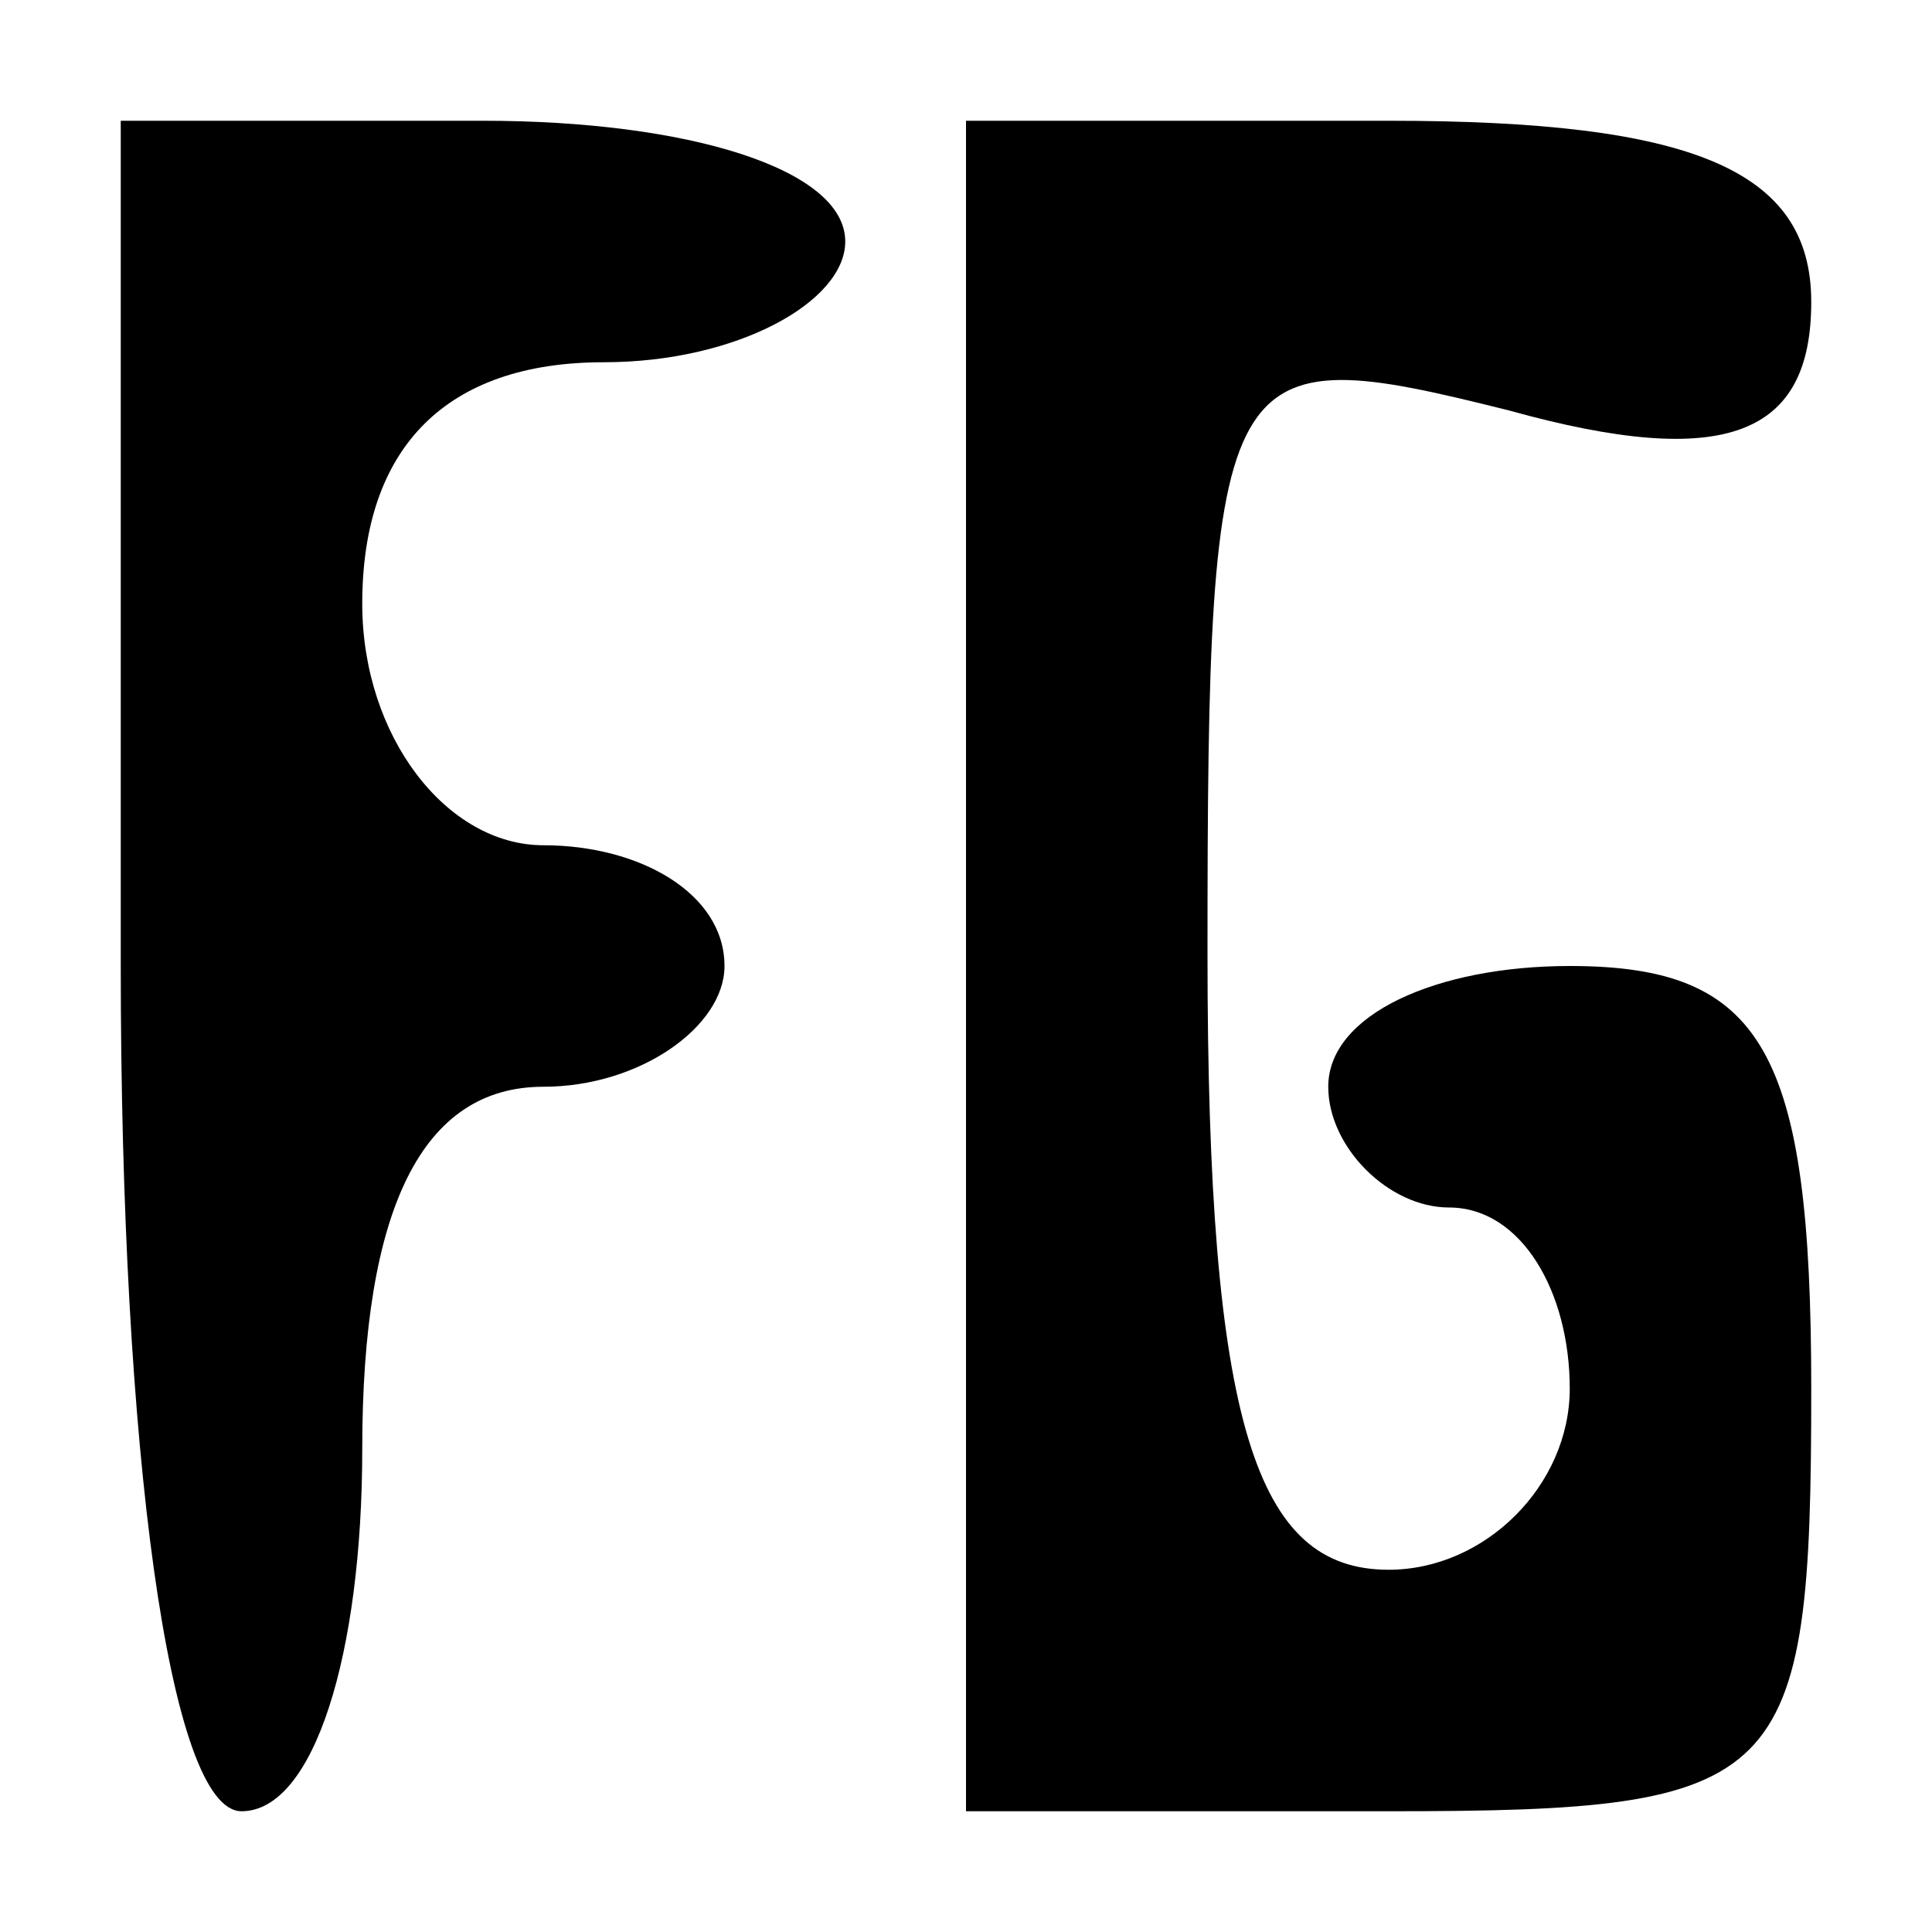
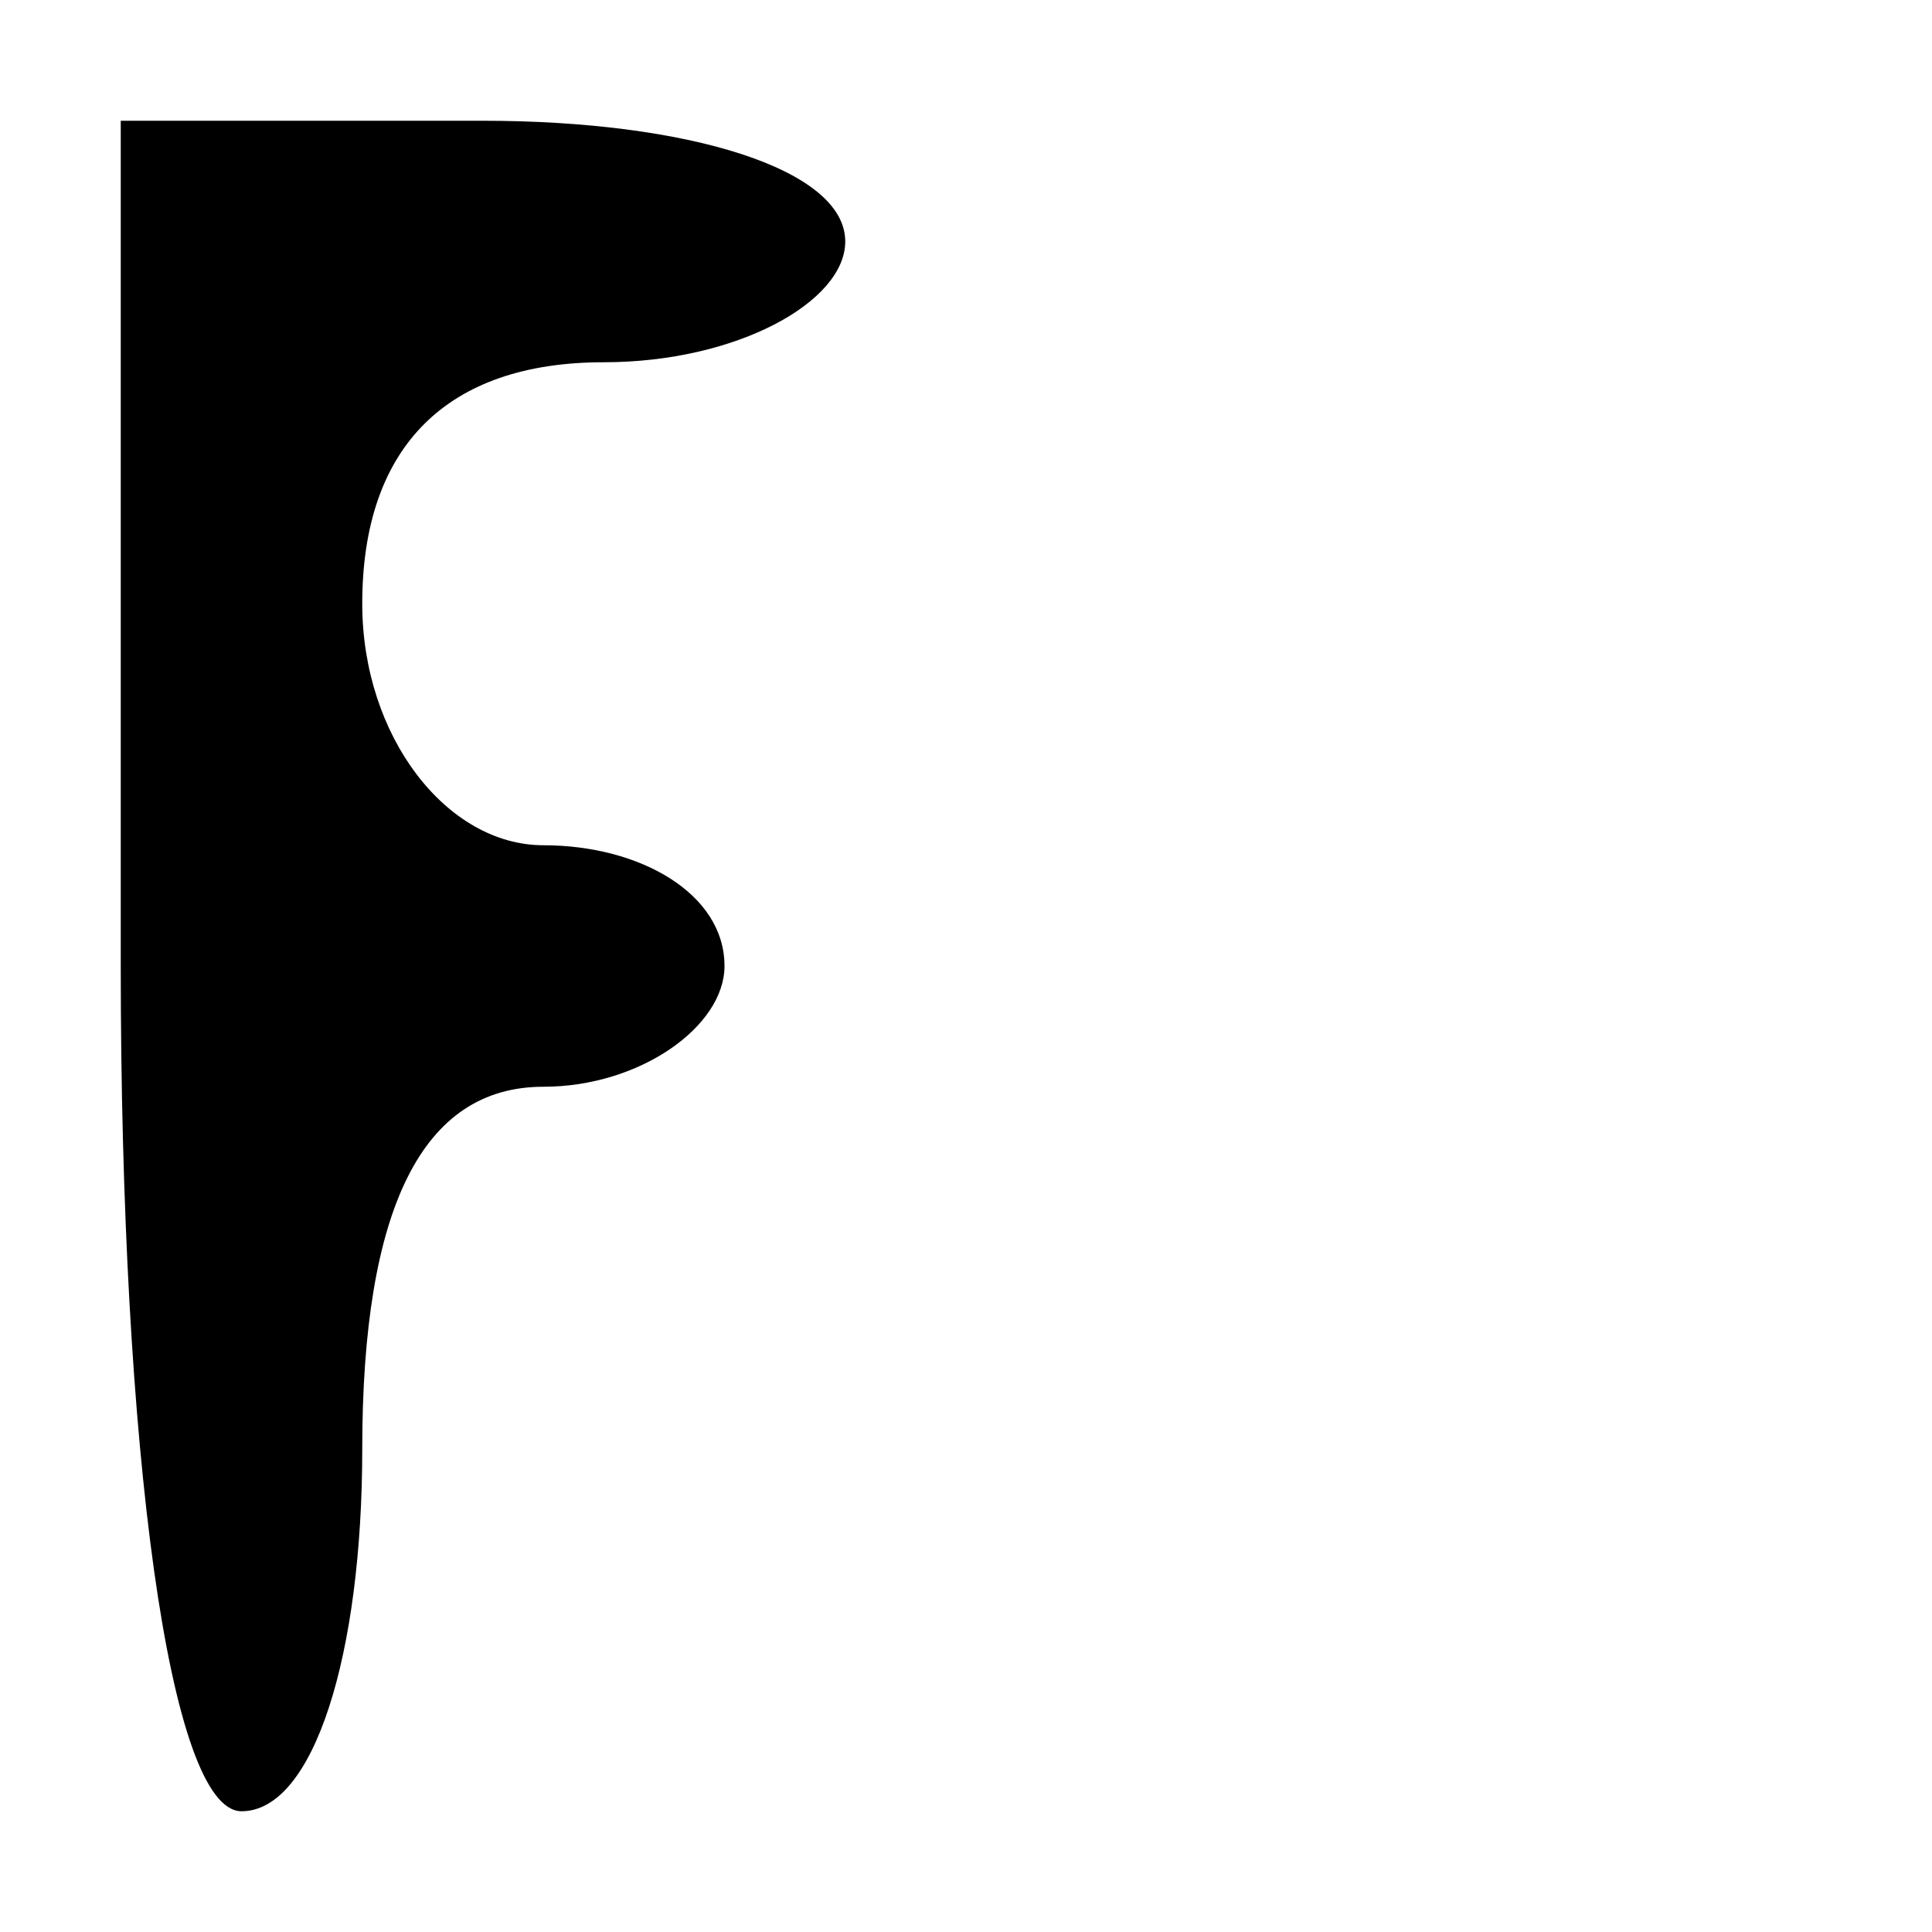
<svg xmlns="http://www.w3.org/2000/svg" version="1.0" width="16pt" height="16pt" viewBox="0 0 16 16" preserveAspectRatio="xMidYMid meet">
  <g transform="translate(0,16) scale(0.1,-0.1)" fill="#000000" stroke="none">
    <path d="M10 80 c0 -40 4 -70 10 -70 6 0 10 13 10 30 0 20 5 30 15 30 8 0 15 5 15 10 0 6 -7 10 -15 10 -8 0 -15 9 -15 20 0 13 7 20 20 20 11 0 20 5 20 10 0 6 -13 10 -30 10 l-30 0 0 -70z" />
-     <path d="M80 80 l0 -70 35 0 c33 0 35 2 35 35 0 28 -4 35 -20 35 -11 0 -20 -4 -20 -10 0 -5 5 -10 10 -10 6 0 10 -7 10 -15 0 -8 -7 -15 -15 -15 -11 0 -15 12 -15 51 0 50 1 51 25 45 18 -5 25 -2 25 9 0 11 -10 15 -35 15 l-35 0 0 -70z" />
  </g>
</svg>